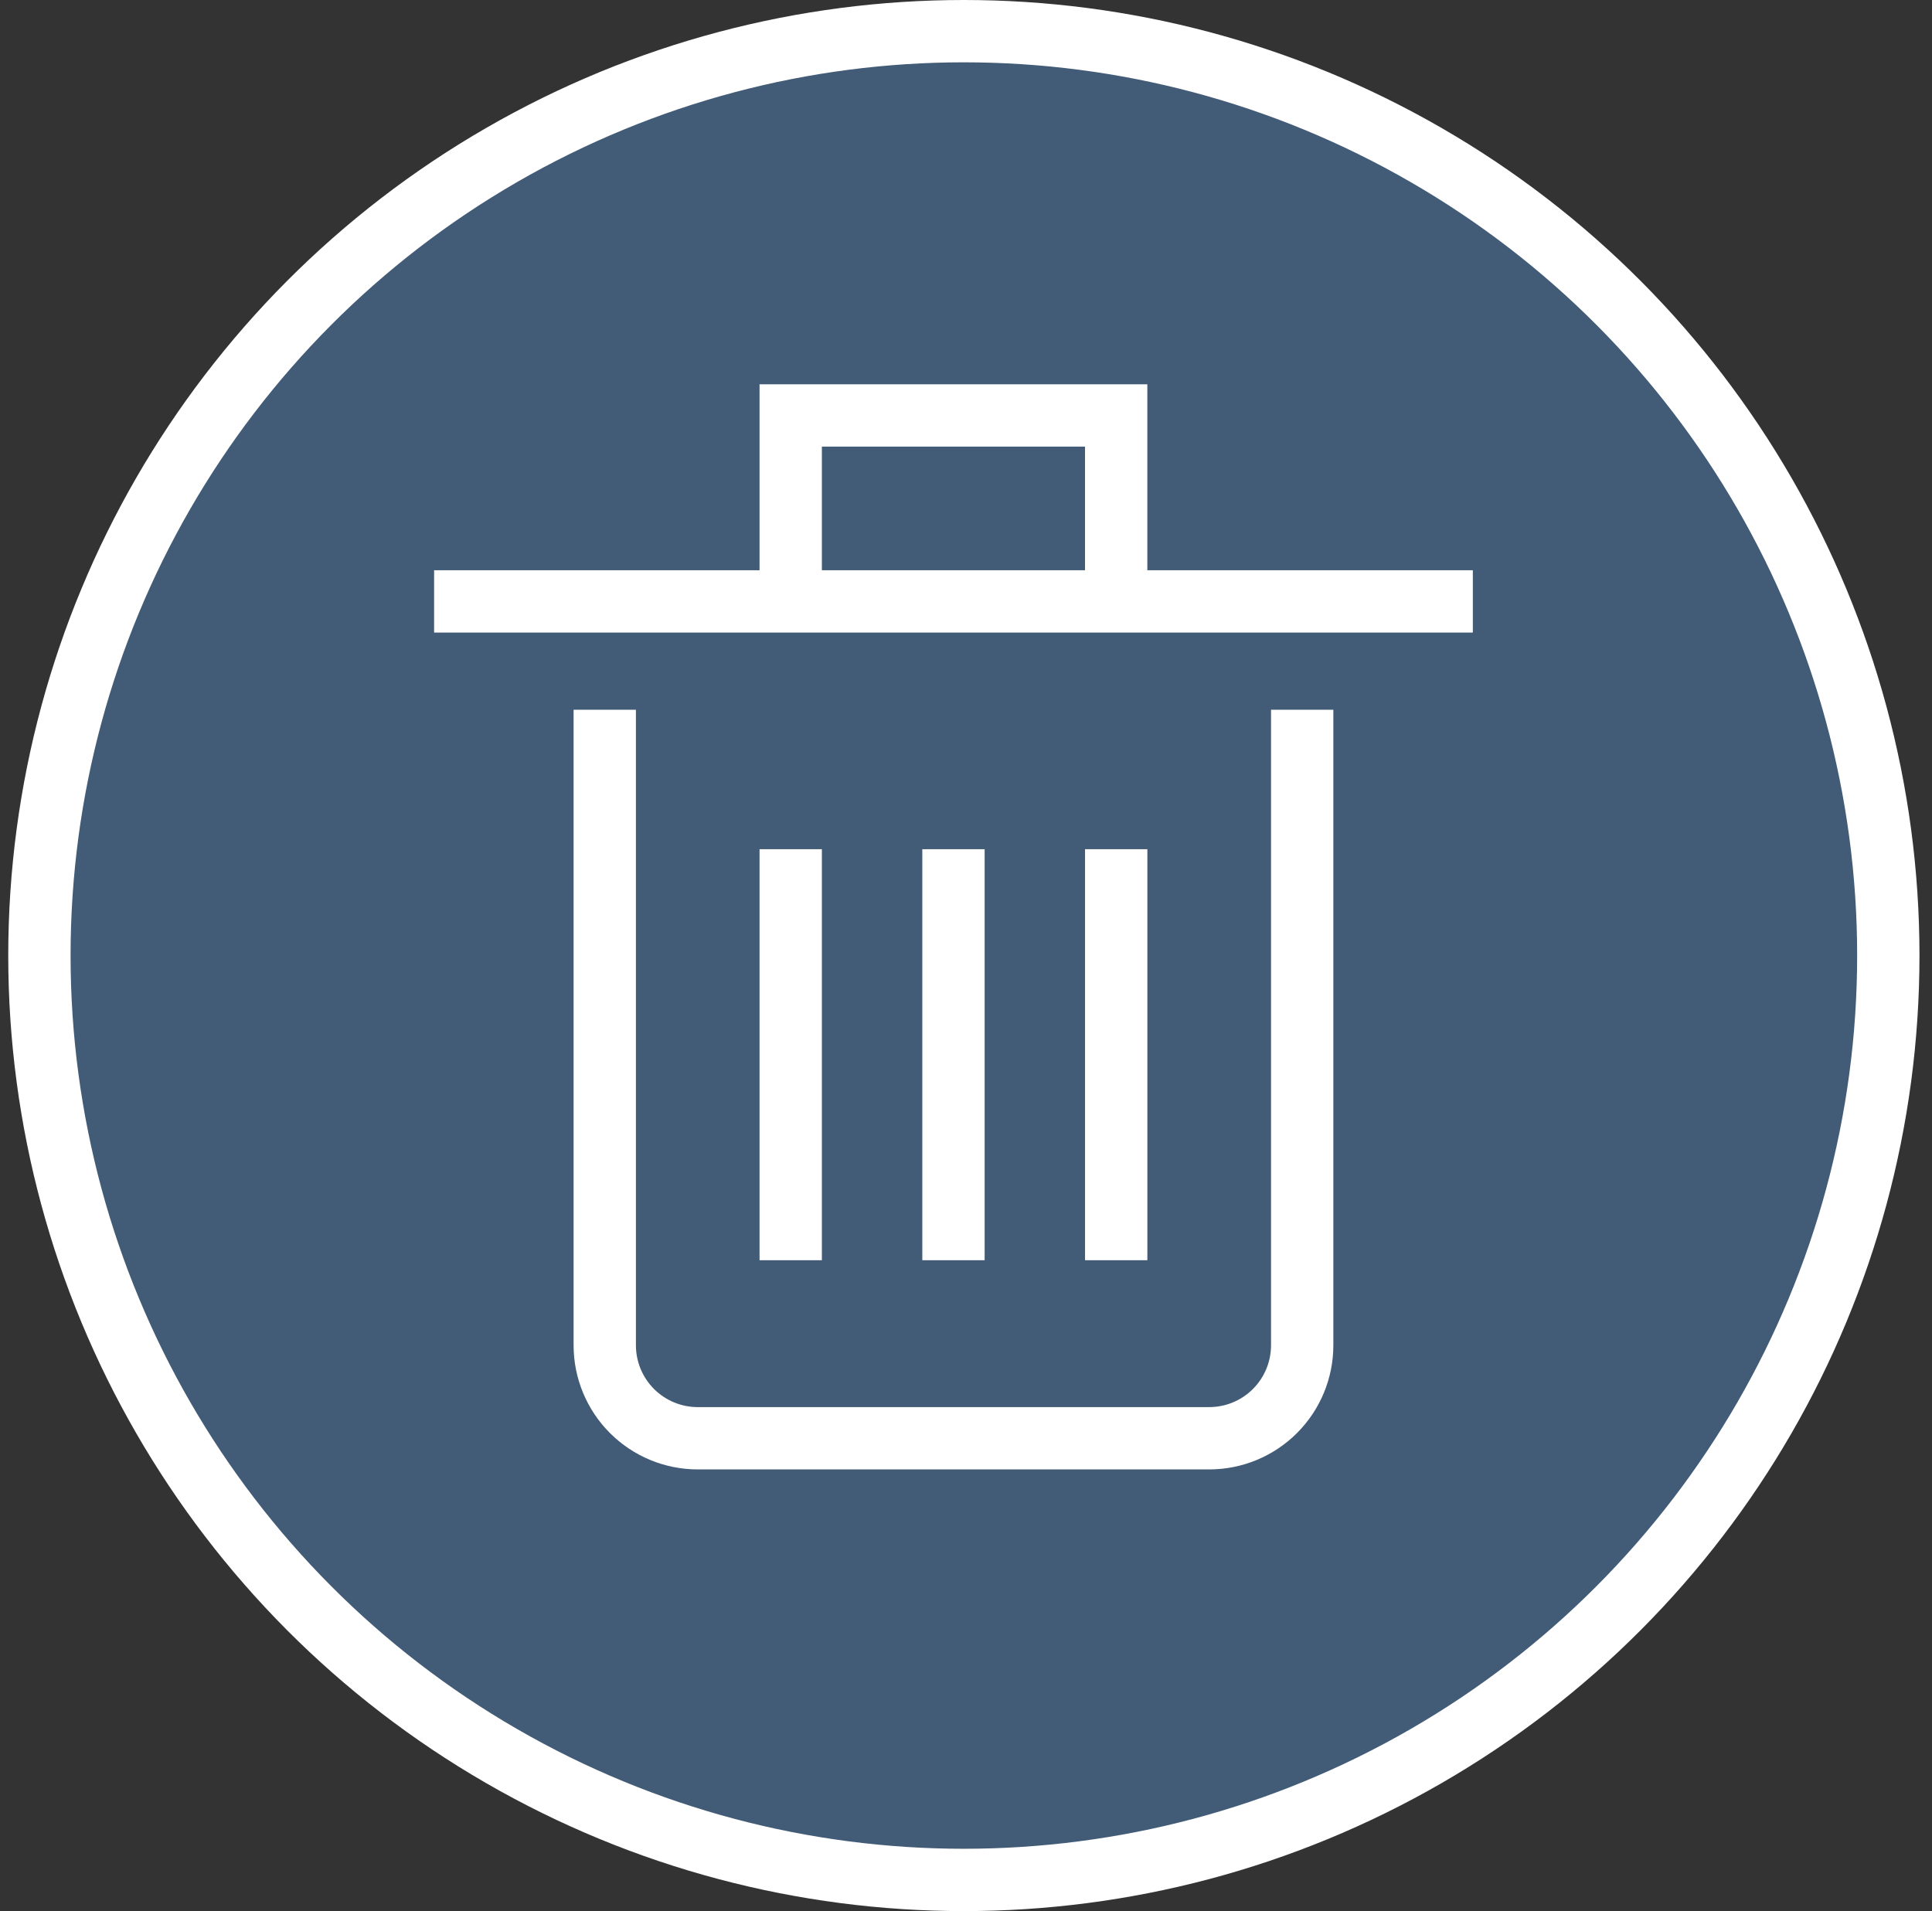
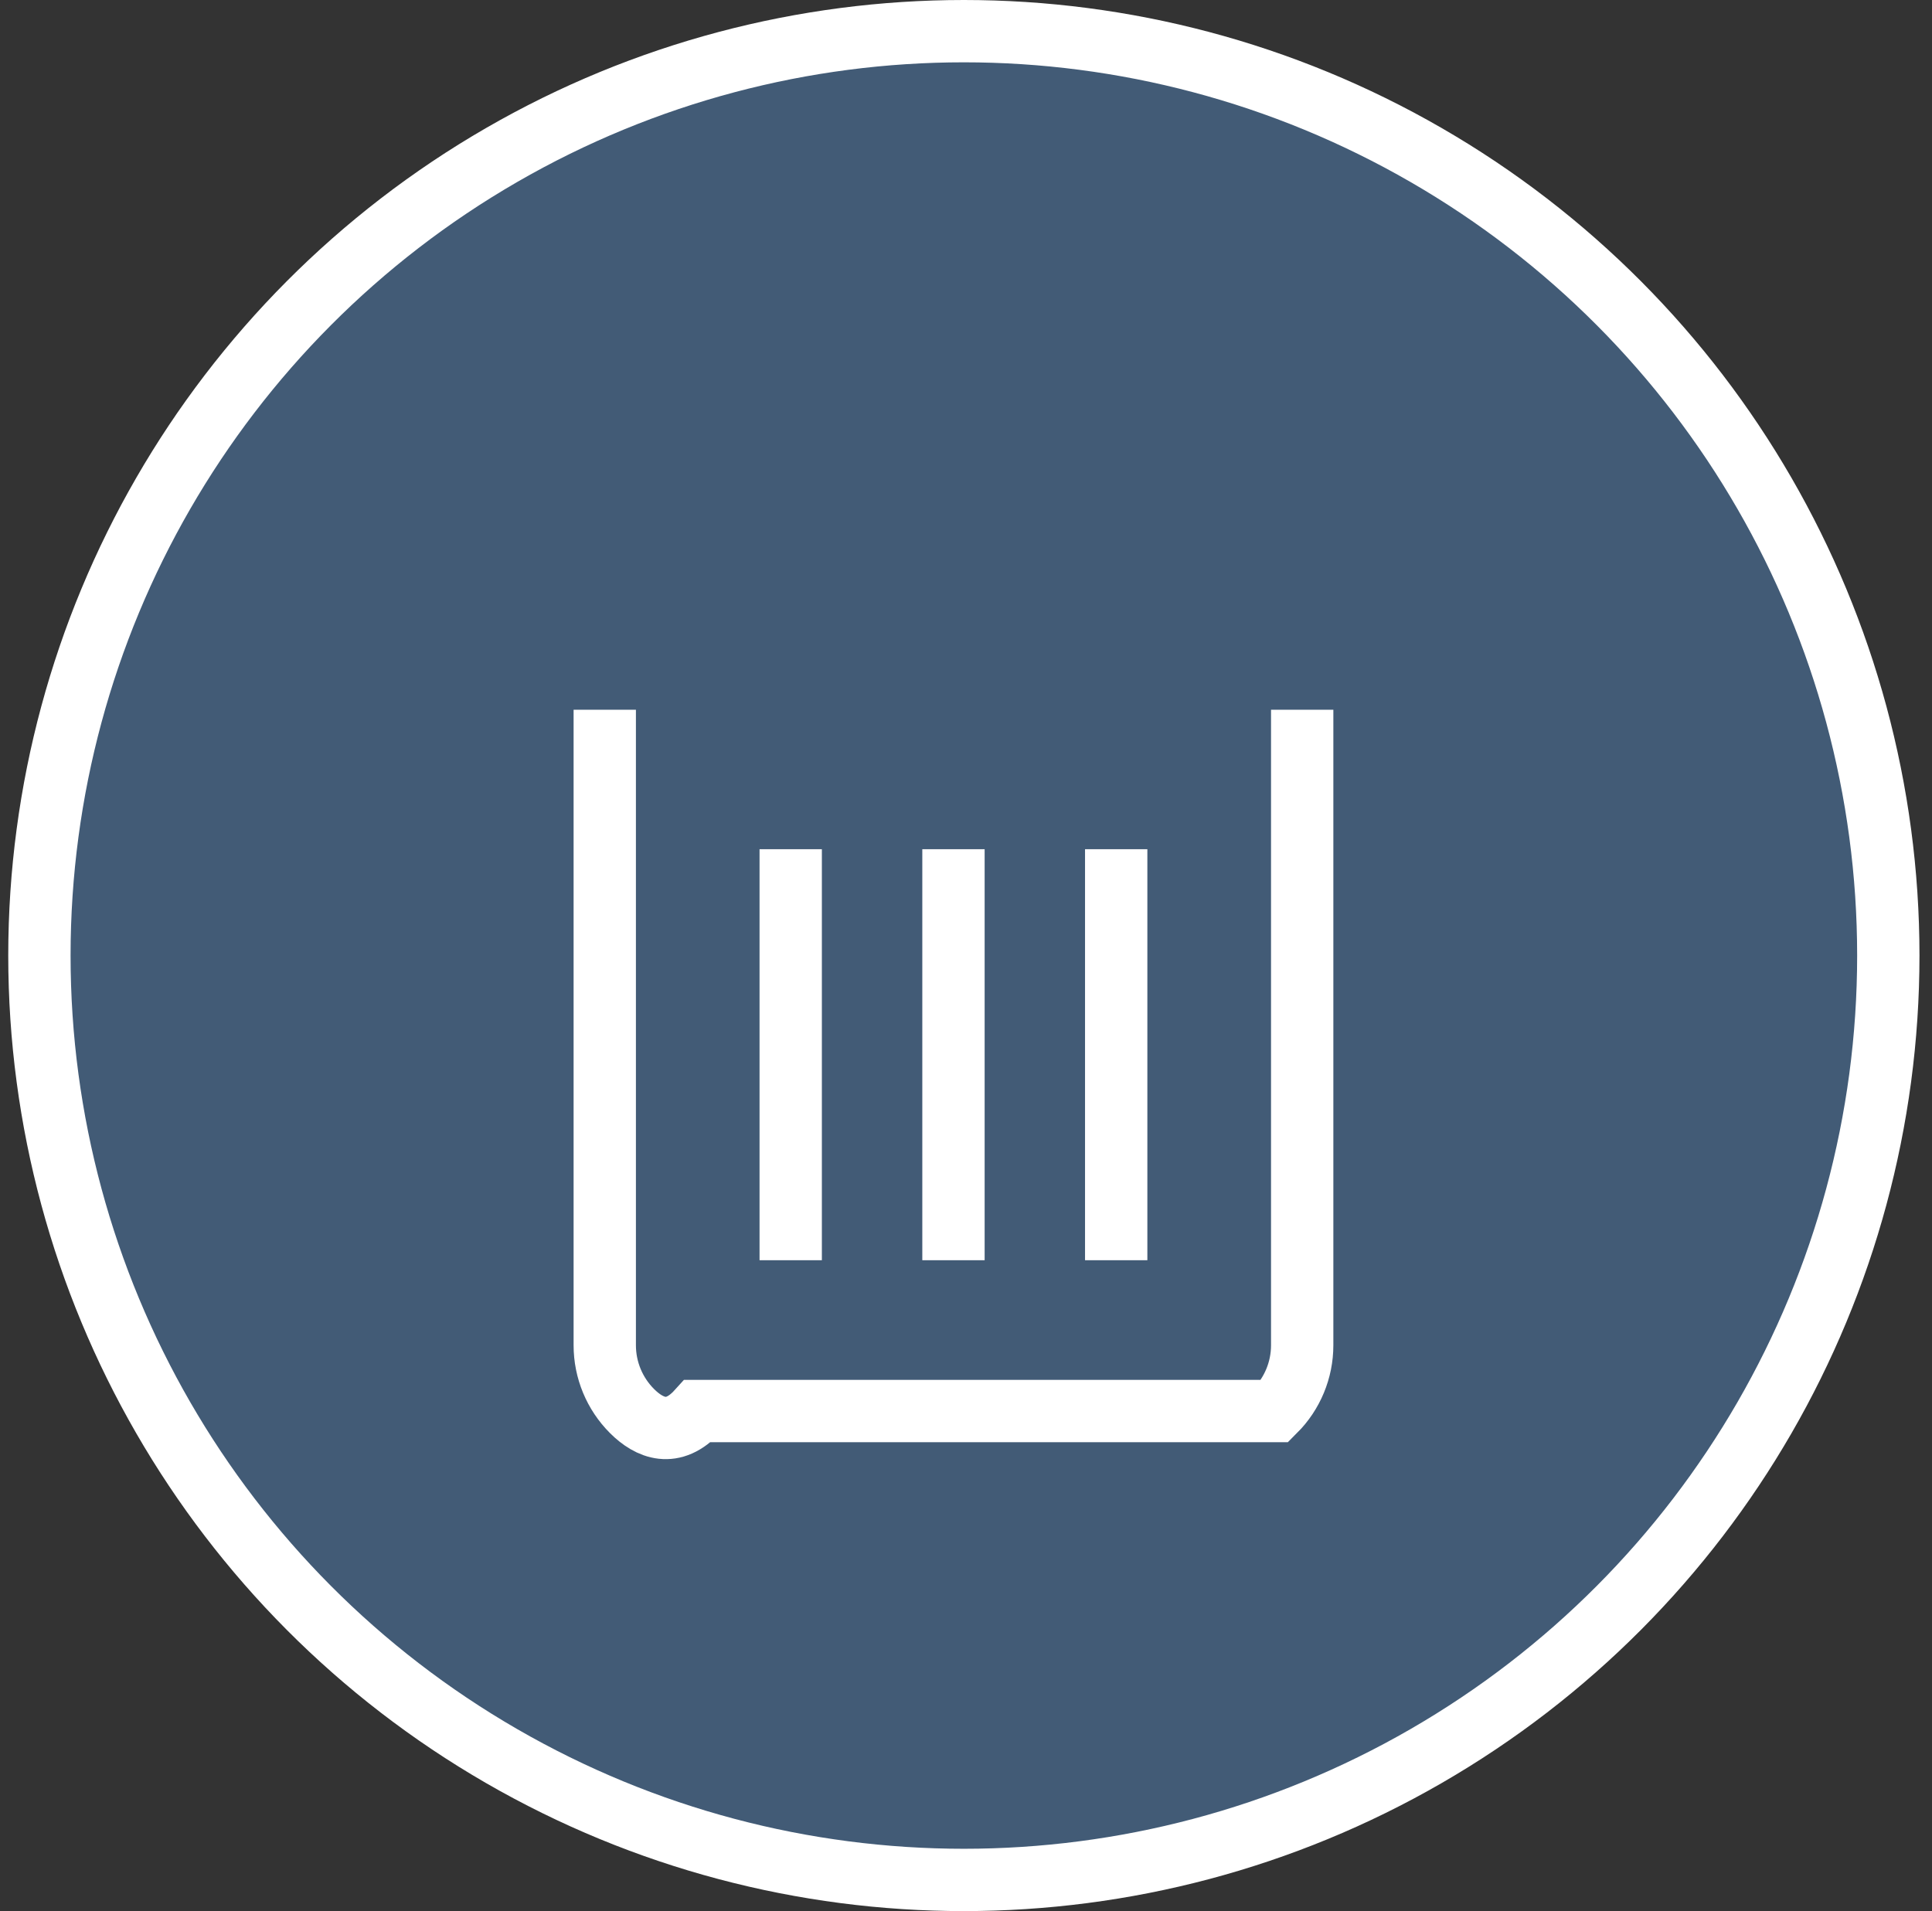
<svg xmlns="http://www.w3.org/2000/svg" width="93" height="92" viewBox="0 0 93 92" fill="none">
  <rect x="0" y="0" width="93" height="92" fill="#333333" stroke="none" />
  <circle cx="46.397" cy="46" r="44.5" fill="#425B76" stroke="white" stroke-width="3" />
-   <path d="M62.683 35.667V64.762C62.683 65.949 62.211 67.088 61.372 67.927C60.532 68.767 59.394 69.238 58.207 69.238H33.587C32.4 69.238 31.262 68.767 30.422 67.927C29.583 67.088 29.111 65.949 29.111 64.762V35.667" stroke="white" stroke-width="3" stroke-miterlimit="10" stroke-linecap="square" />
-   <path d="M22.396 28.952H69.397" stroke="white" stroke-width="3" stroke-miterlimit="10" stroke-linecap="square" />
+   <path d="M62.683 35.667V64.762C62.683 65.949 62.211 67.088 61.372 67.927H33.587C32.4 69.238 31.262 68.767 30.422 67.927C29.583 67.088 29.111 65.949 29.111 64.762V35.667" stroke="white" stroke-width="3" stroke-miterlimit="10" stroke-linecap="square" />
  <path d="M45.897 42.381V59.167" stroke="white" stroke-width="3" stroke-miterlimit="10" stroke-linecap="square" />
  <path d="M38.062 42.381V59.167" stroke="white" stroke-width="3" stroke-miterlimit="10" stroke-linecap="square" />
  <path d="M53.73 42.381V59.167" stroke="white" stroke-width="3" stroke-miterlimit="10" stroke-linecap="square" />
-   <path d="M38.062 28.952V20H53.729V28.952" stroke="white" stroke-width="3" stroke-miterlimit="10" />
</svg>